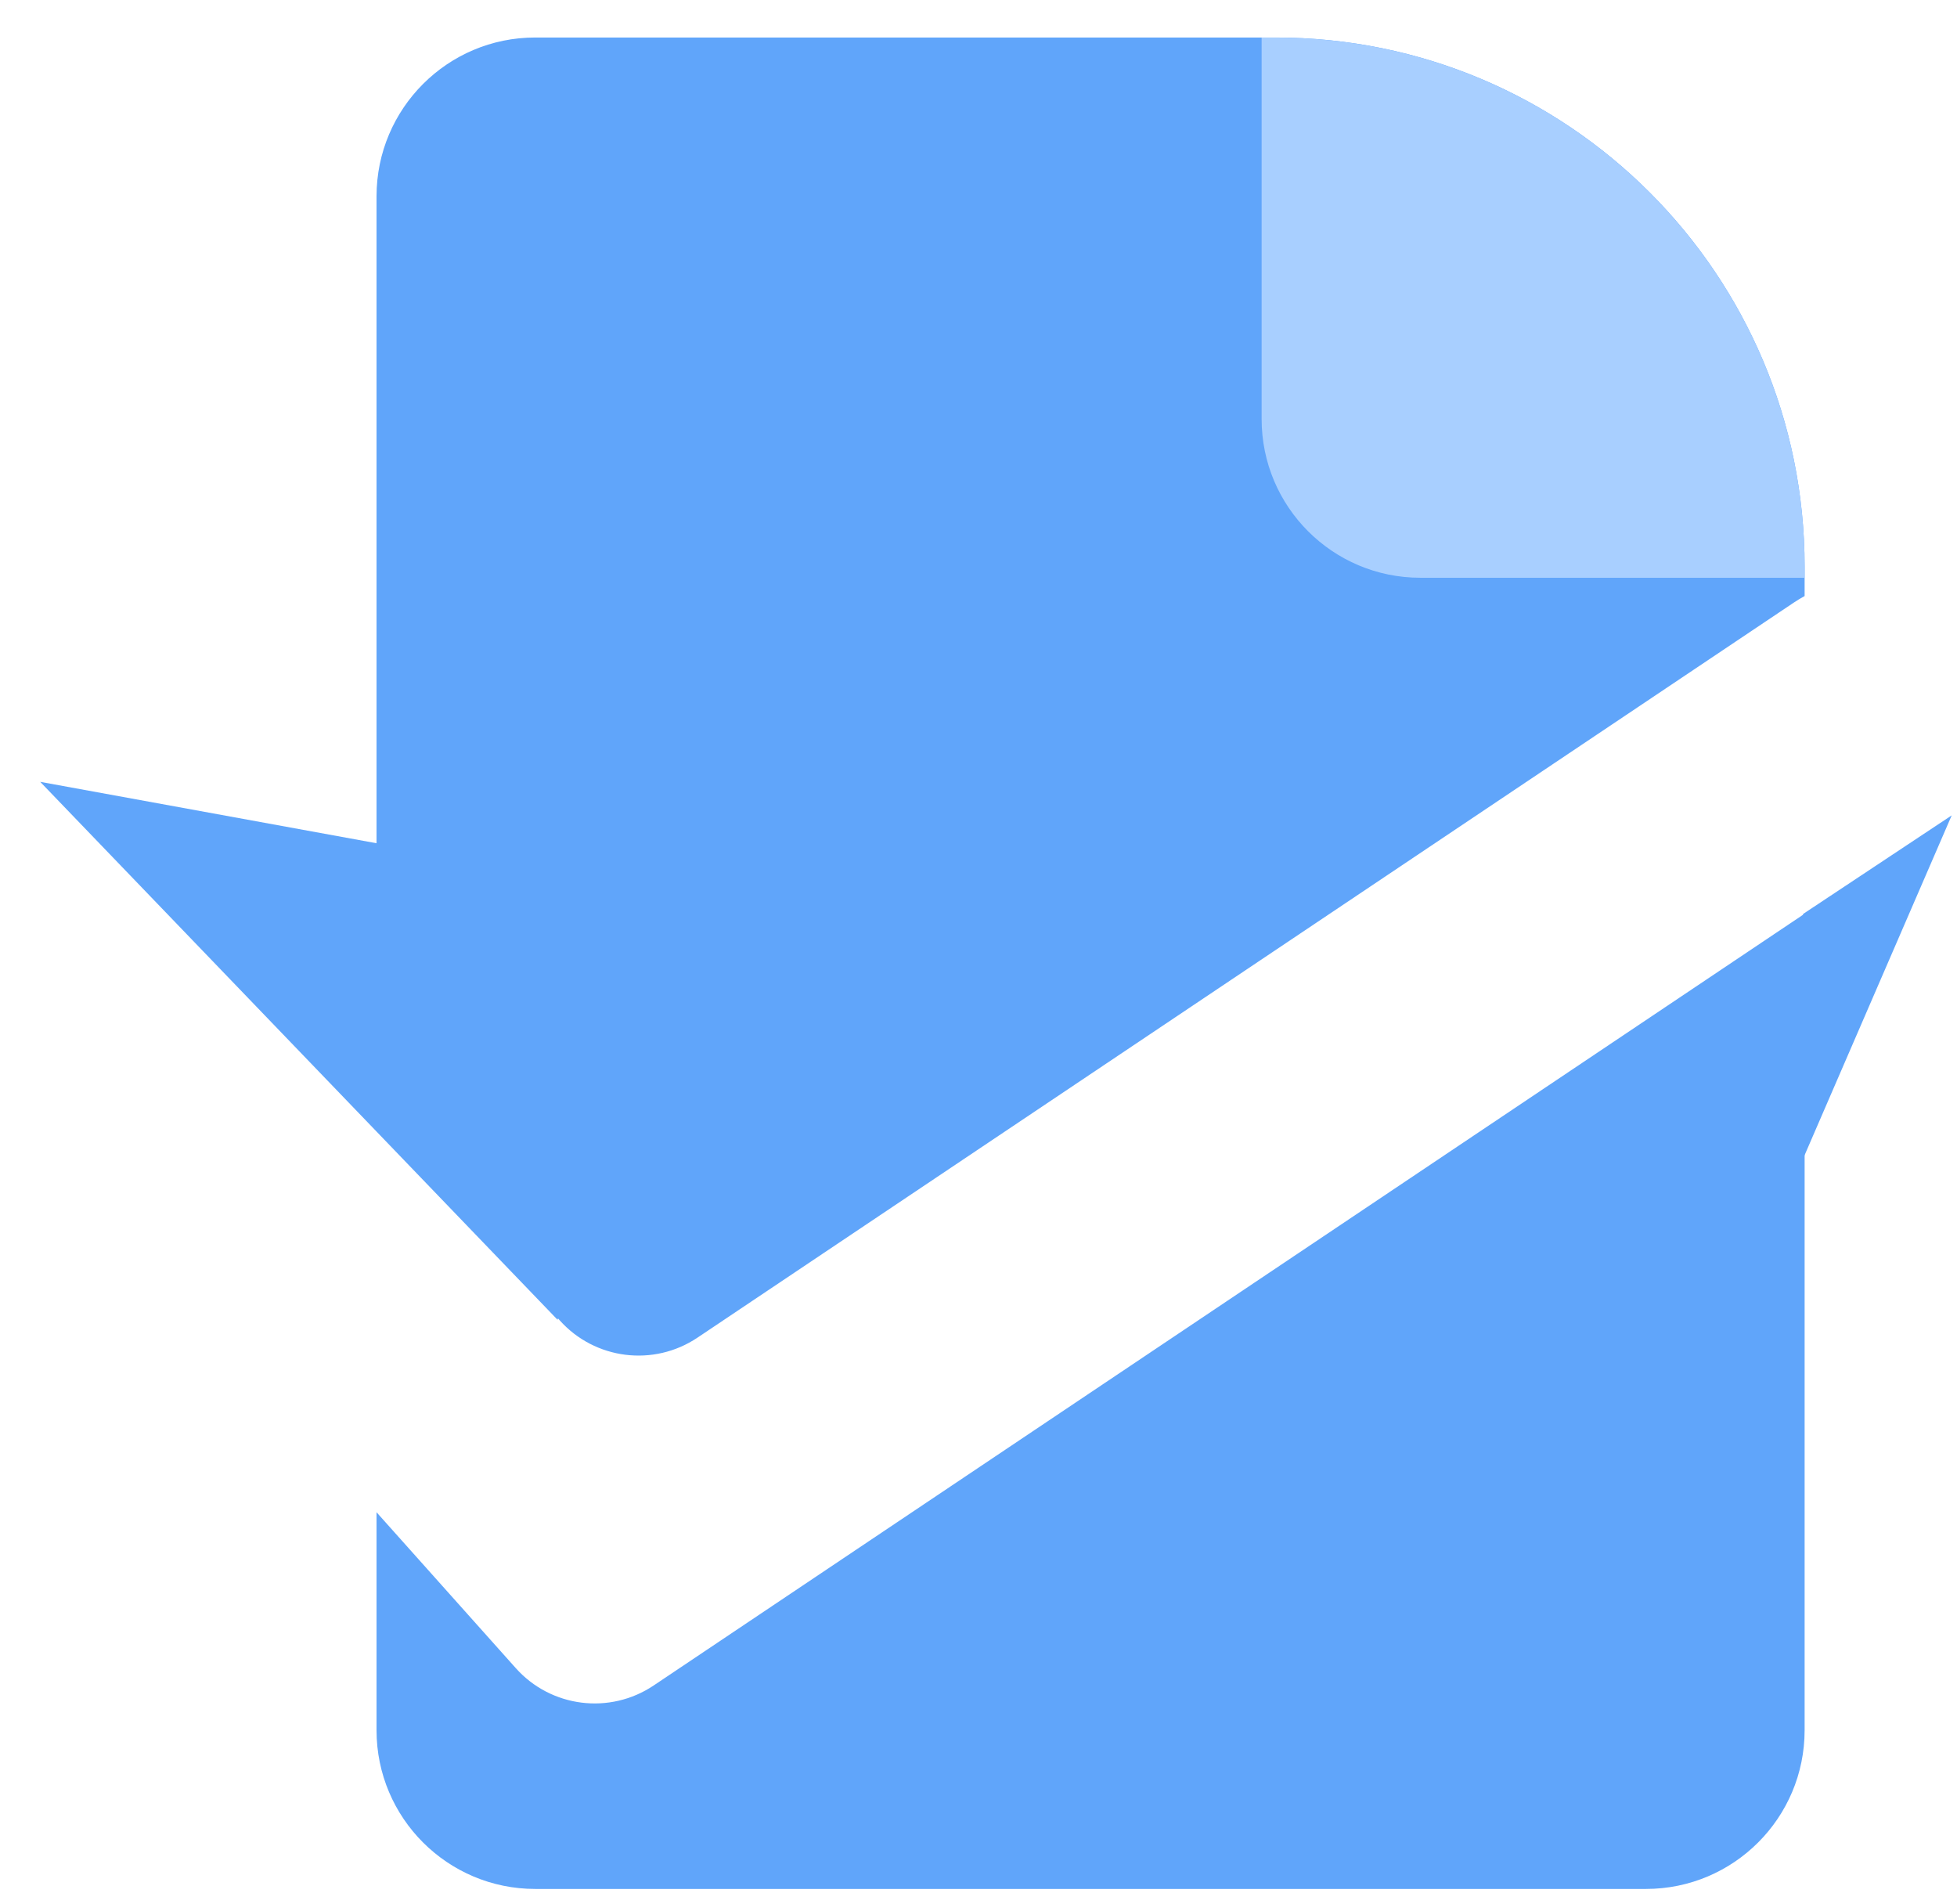
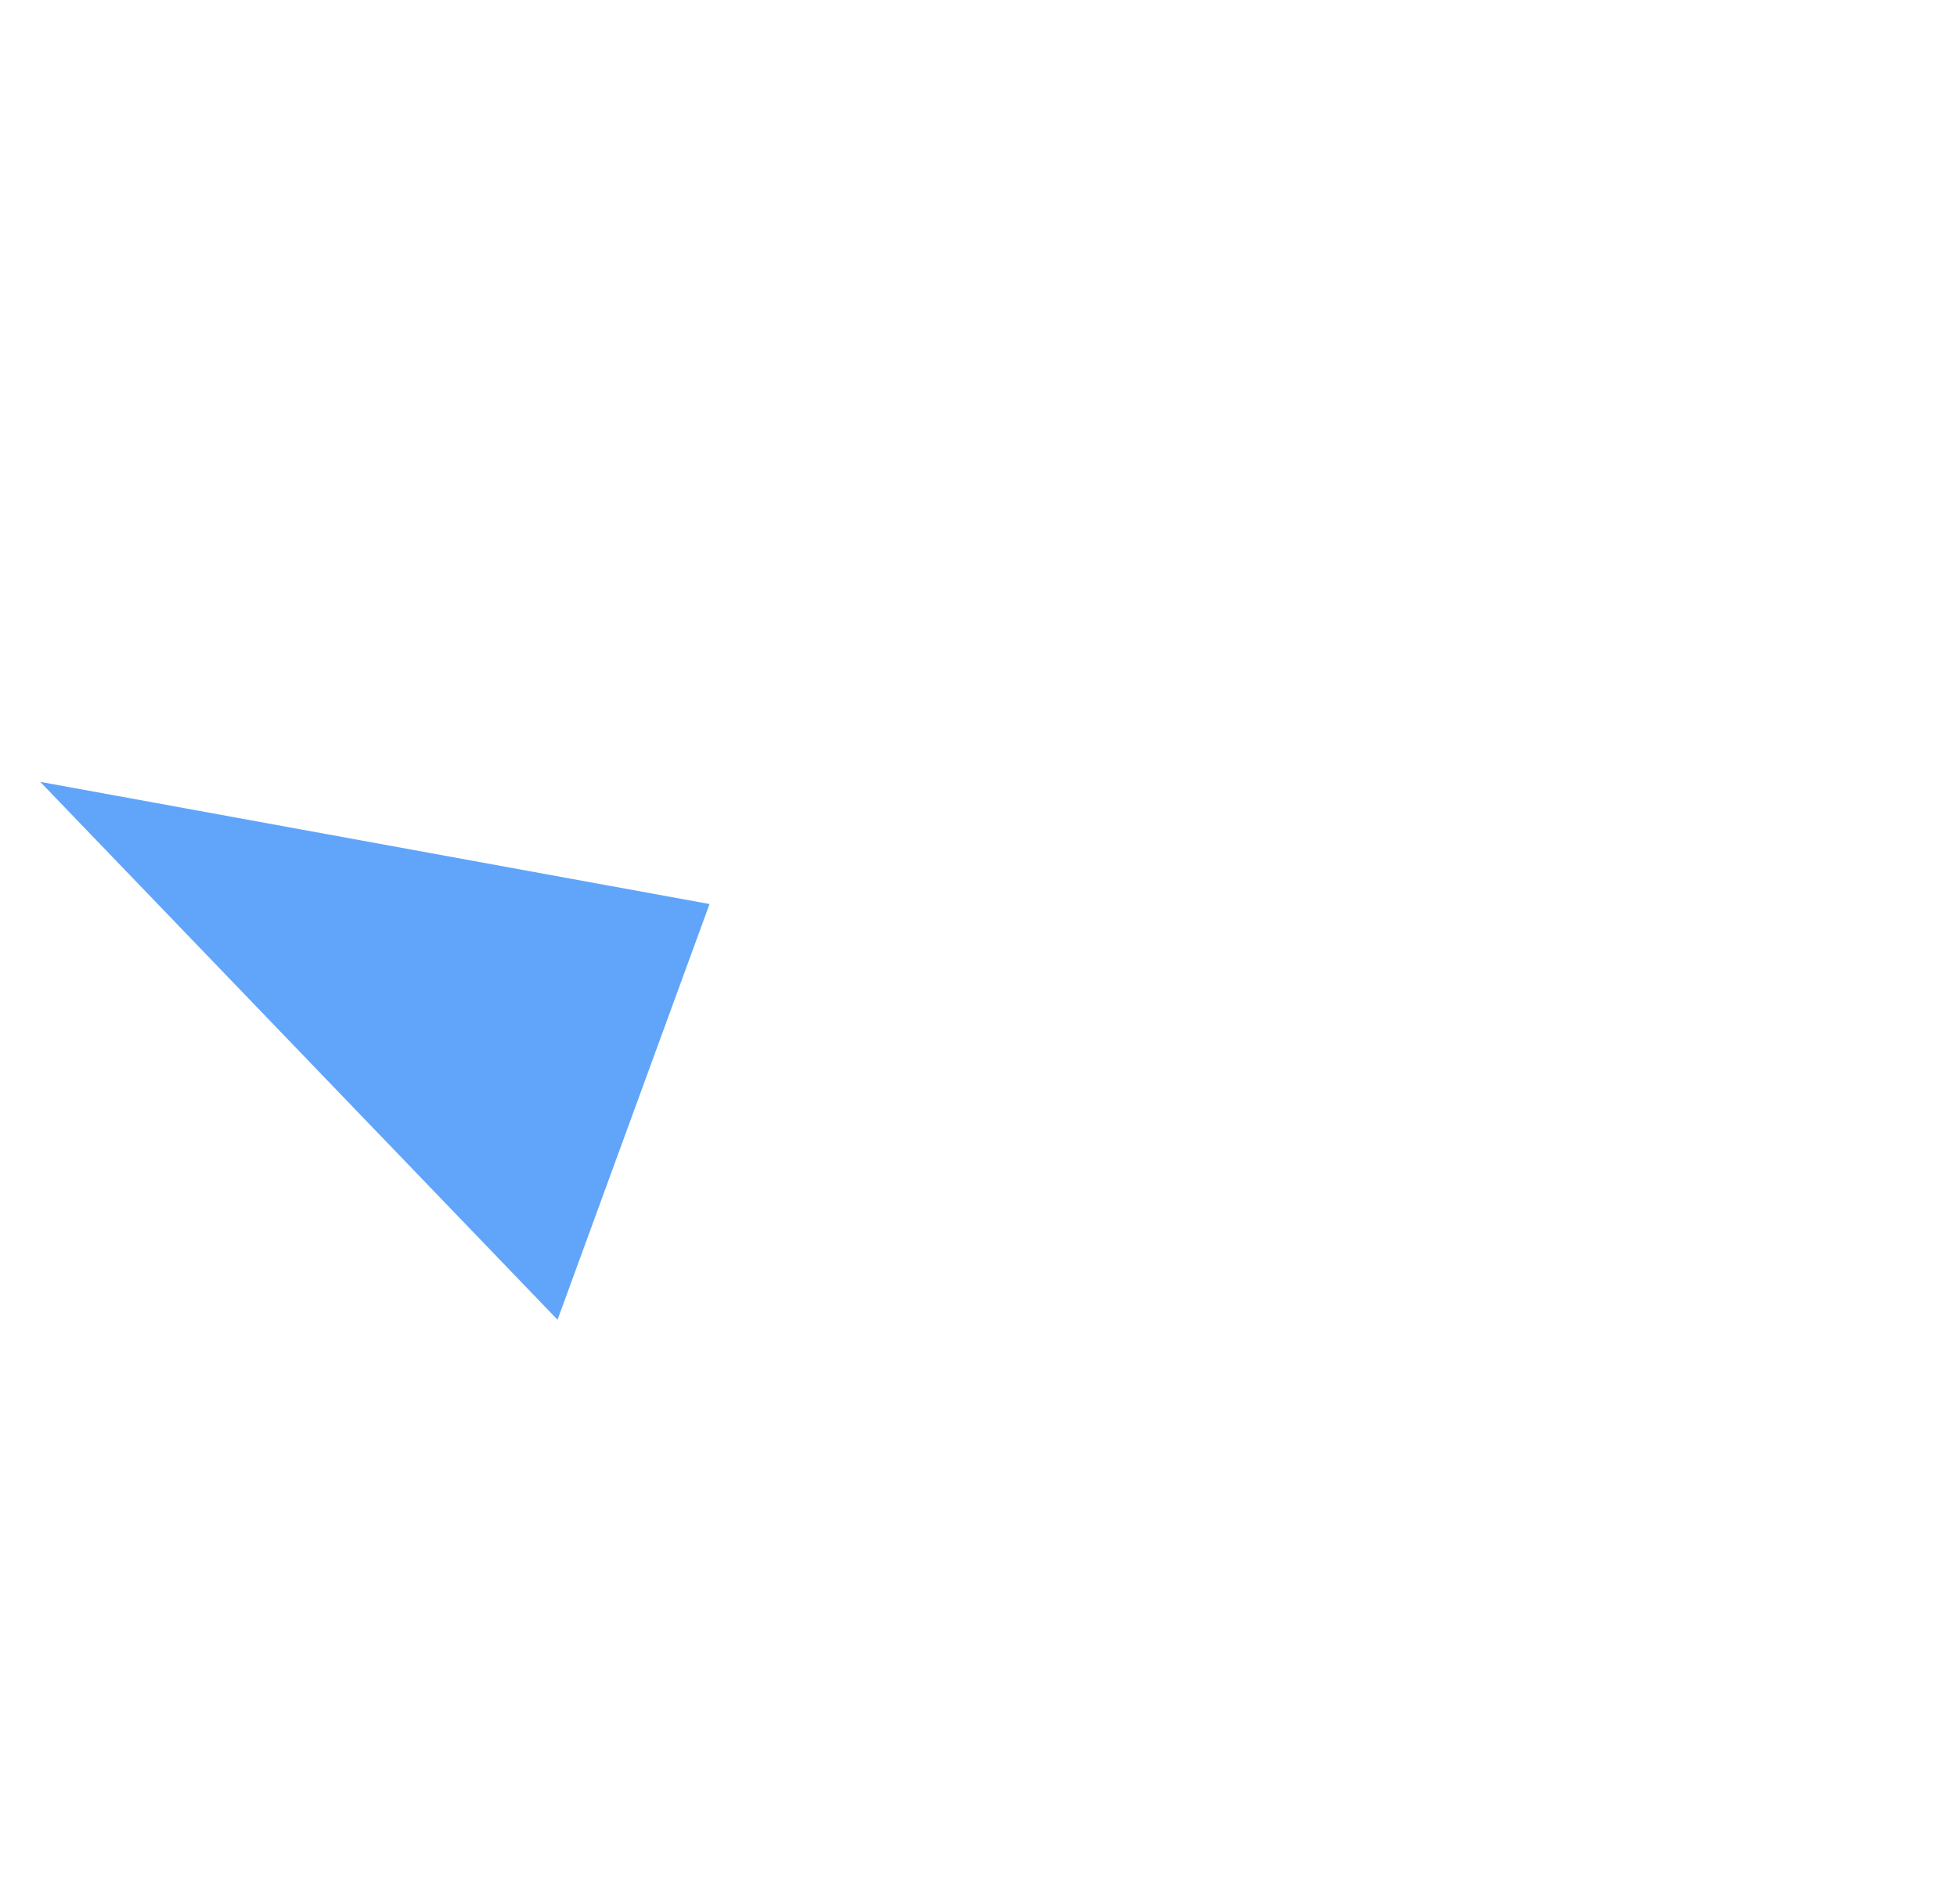
<svg xmlns="http://www.w3.org/2000/svg" width="37" height="36" viewBox="0 0 37 36" fill="none">
  <g id="Frame 1">
    <g id="Group 1">
-       <path id="Subtract" d="M34.119 32.709C34.119 34.366 32.776 35.709 31.119 35.709H10.119C8.463 35.709 7.119 34.366 7.119 32.709V28.588L9.752 31.535C10.417 32.279 11.529 32.419 12.358 31.863L34.119 17.273V32.709ZM24.119 0.709C29.642 0.709 34.119 5.187 34.119 10.709V11.268C34.053 11.304 33.987 11.343 33.923 11.386L13.187 25.287C12.358 25.843 11.246 25.703 10.581 24.959L7.786 21.83C7.59 21.611 7.364 21.436 7.119 21.303V3.709C7.12 2.052 8.463 0.709 10.119 0.709H24.119Z" fill="#60A5FA" />
-       <path id="Vector 2" d="M34.09 21.904L36.9 15.414L34.09 17.278L34.09 21.904Z" fill="#60A5FA" />
-       <path id="Rectangle 2" d="M23.853 0.71H24.119C29.642 0.71 34.119 5.187 34.119 10.71V10.922H26.853C25.196 10.922 23.853 9.579 23.853 7.922V0.71Z" fill="#A8CFFF" />
      <path id="Vector 3" d="M10.541 24.949L0.76 14.78L13.415 17.09L10.541 24.949Z" fill="#60A5FA" />
    </g>
  </g>
</svg>